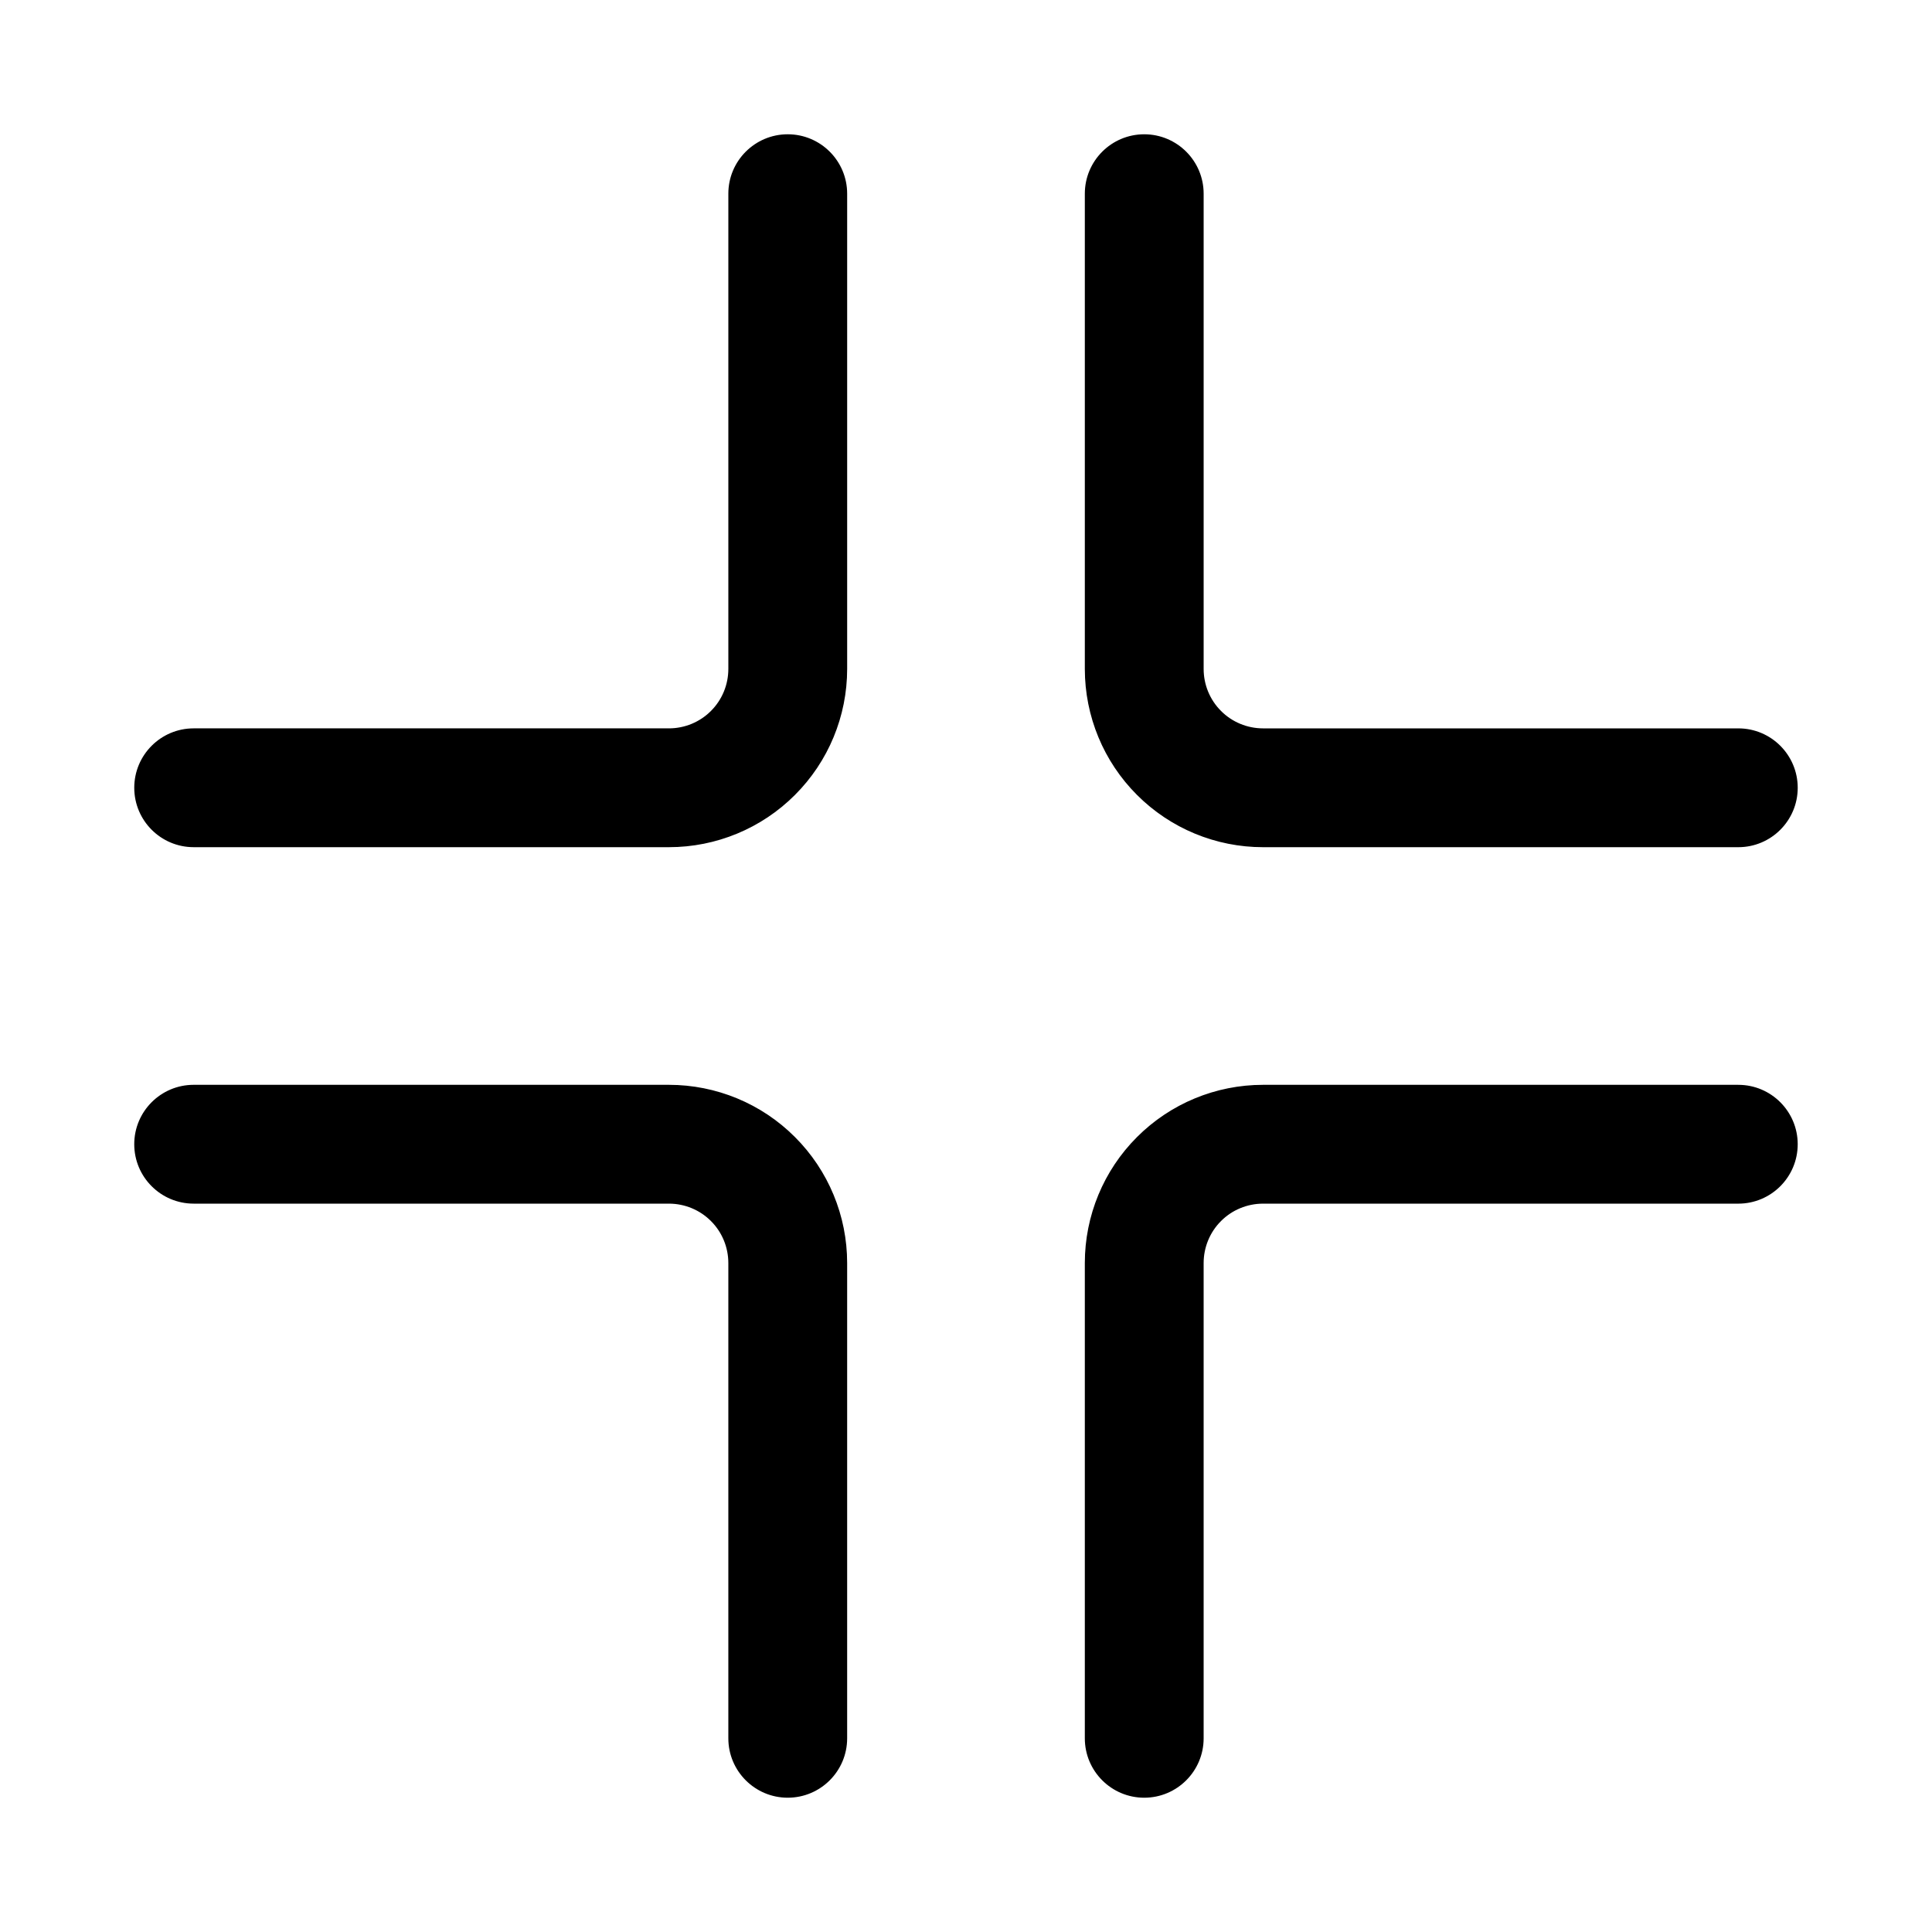
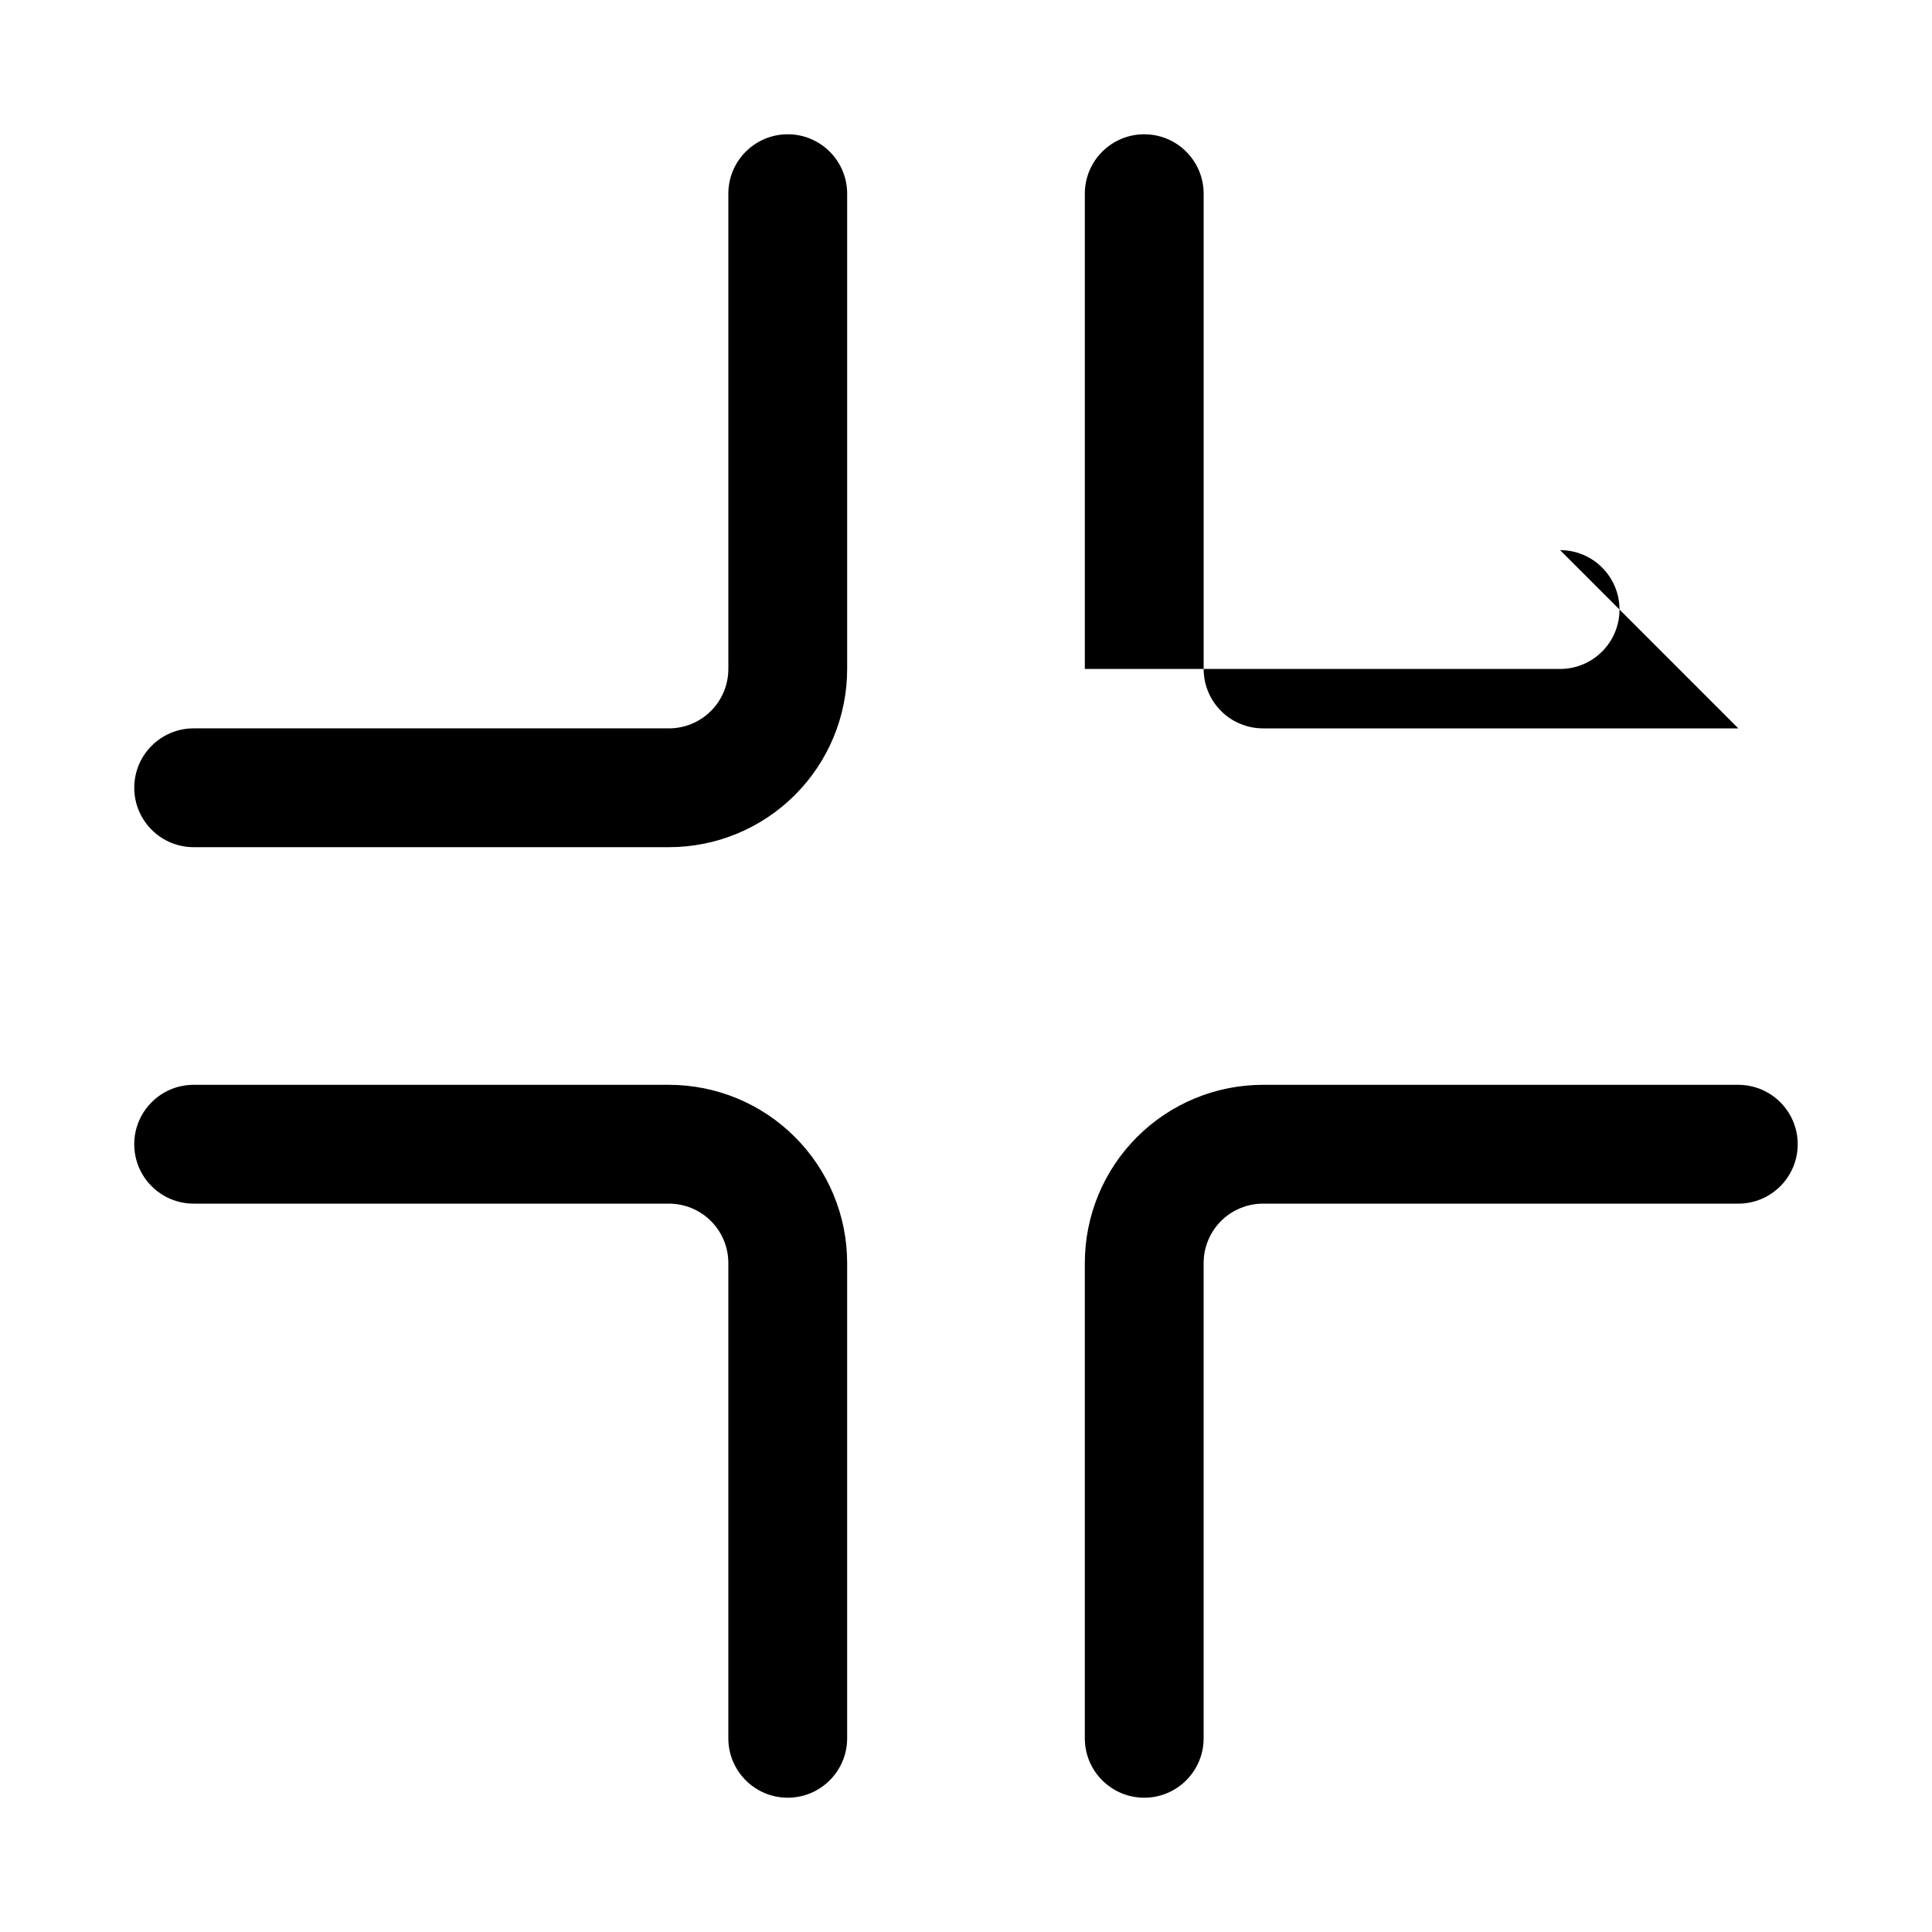
<svg xmlns="http://www.w3.org/2000/svg" fill="#000000" width="800px" height="800px" version="1.1" viewBox="144 144 512 512">
-   <path d="m604.67 431.49h-125.95c-12.531 0-24.547 4.973-33.395 13.836-8.863 8.848-13.836 20.863-13.836 33.395v125.95c0 8.691 7.051 15.742 15.742 15.742 8.691 0 15.746-7.051 15.746-15.742v-125.95c0-4.172 1.652-8.188 4.609-11.133 2.945-2.957 6.961-4.609 11.133-4.609h125.95c8.691 0 15.742-7.055 15.742-15.746 0-8.691-7.051-15.742-15.742-15.742zm-409.35 31.488h125.95c4.172 0 8.188 1.652 11.133 4.609 2.961 2.945 4.613 6.961 4.613 11.133v125.95c0 8.691 7.051 15.742 15.742 15.742s15.746-7.051 15.746-15.742v-125.95c0-12.531-4.977-24.547-13.84-33.395-8.848-8.863-20.863-13.836-33.395-13.836h-125.95c-8.688 0-15.742 7.051-15.742 15.742 0 8.691 7.055 15.746 15.742 15.746zm0-94.465h125.95c12.531 0 24.547-4.977 33.395-13.84 8.863-8.848 13.84-20.863 13.84-33.395v-125.95c0-8.688-7.055-15.742-15.746-15.742s-15.742 7.055-15.742 15.742v125.95c0 4.172-1.652 8.188-4.613 11.133-2.945 2.961-6.961 4.613-11.133 4.613h-125.95c-8.688 0-15.742 7.051-15.742 15.742s7.055 15.746 15.742 15.746zm409.35-31.488h-125.95c-4.172 0-8.188-1.652-11.133-4.613-2.957-2.945-4.609-6.961-4.609-11.133v-125.95c0-8.688-7.055-15.742-15.746-15.742-8.691 0-15.742 7.055-15.742 15.742v125.95c0 12.531 4.973 24.547 13.836 33.395 8.848 8.863 20.863 13.84 33.395 13.84h125.95c8.691 0 15.742-7.055 15.742-15.746s-7.051-15.742-15.742-15.742z" fill-rule="evenodd" />
+   <path d="m604.67 431.49h-125.95c-12.531 0-24.547 4.973-33.395 13.836-8.863 8.848-13.836 20.863-13.836 33.395v125.95c0 8.691 7.051 15.742 15.742 15.742 8.691 0 15.746-7.051 15.746-15.742v-125.95c0-4.172 1.652-8.188 4.609-11.133 2.945-2.957 6.961-4.609 11.133-4.609h125.95c8.691 0 15.742-7.055 15.742-15.746 0-8.691-7.051-15.742-15.742-15.742zm-409.35 31.488h125.95c4.172 0 8.188 1.652 11.133 4.609 2.961 2.945 4.613 6.961 4.613 11.133v125.95c0 8.691 7.051 15.742 15.742 15.742s15.746-7.051 15.746-15.742v-125.95c0-12.531-4.977-24.547-13.84-33.395-8.848-8.863-20.863-13.836-33.395-13.836h-125.95c-8.688 0-15.742 7.051-15.742 15.742 0 8.691 7.055 15.746 15.742 15.746zm0-94.465h125.95c12.531 0 24.547-4.977 33.395-13.84 8.863-8.848 13.84-20.863 13.84-33.395v-125.95c0-8.688-7.055-15.742-15.746-15.742s-15.742 7.055-15.742 15.742v125.95c0 4.172-1.652 8.188-4.613 11.133-2.945 2.961-6.961 4.613-11.133 4.613h-125.95c-8.688 0-15.742 7.051-15.742 15.742s7.055 15.746 15.742 15.746zm409.35-31.488h-125.95c-4.172 0-8.188-1.652-11.133-4.613-2.957-2.945-4.609-6.961-4.609-11.133v-125.95c0-8.688-7.055-15.742-15.746-15.742-8.691 0-15.742 7.055-15.742 15.742v125.95h125.95c8.691 0 15.742-7.055 15.742-15.746s-7.051-15.742-15.742-15.742z" fill-rule="evenodd" />
</svg>